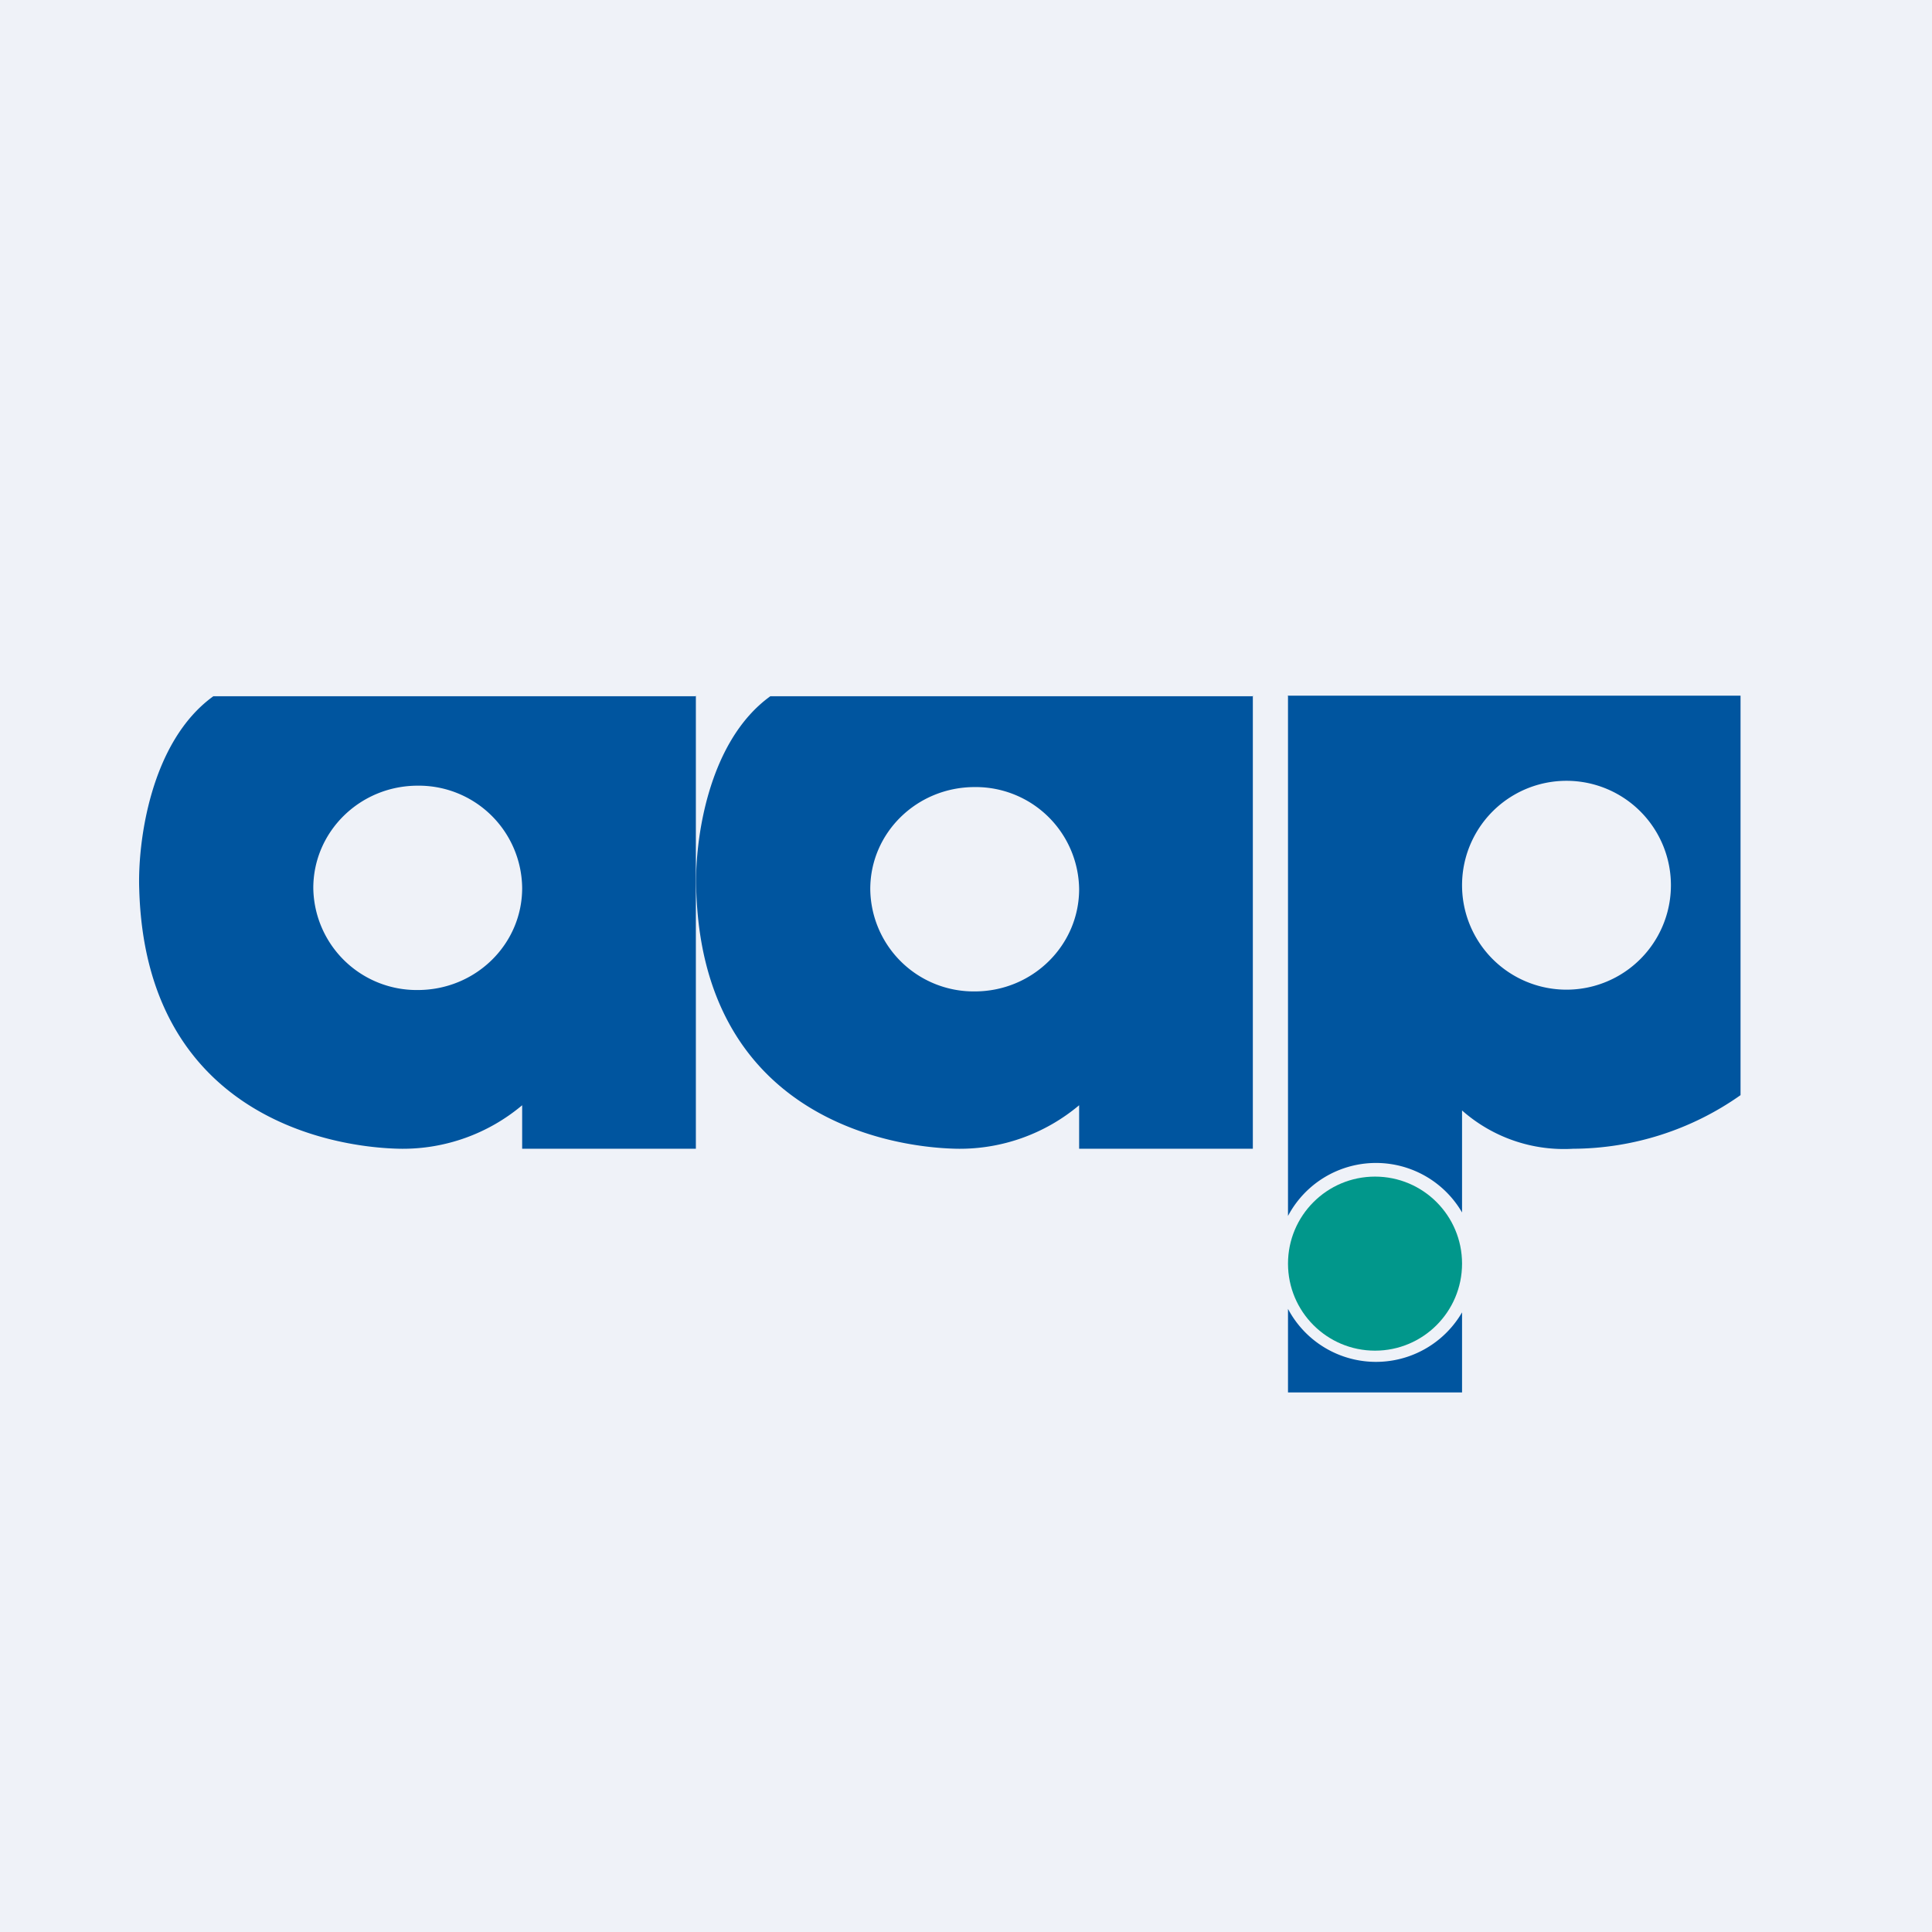
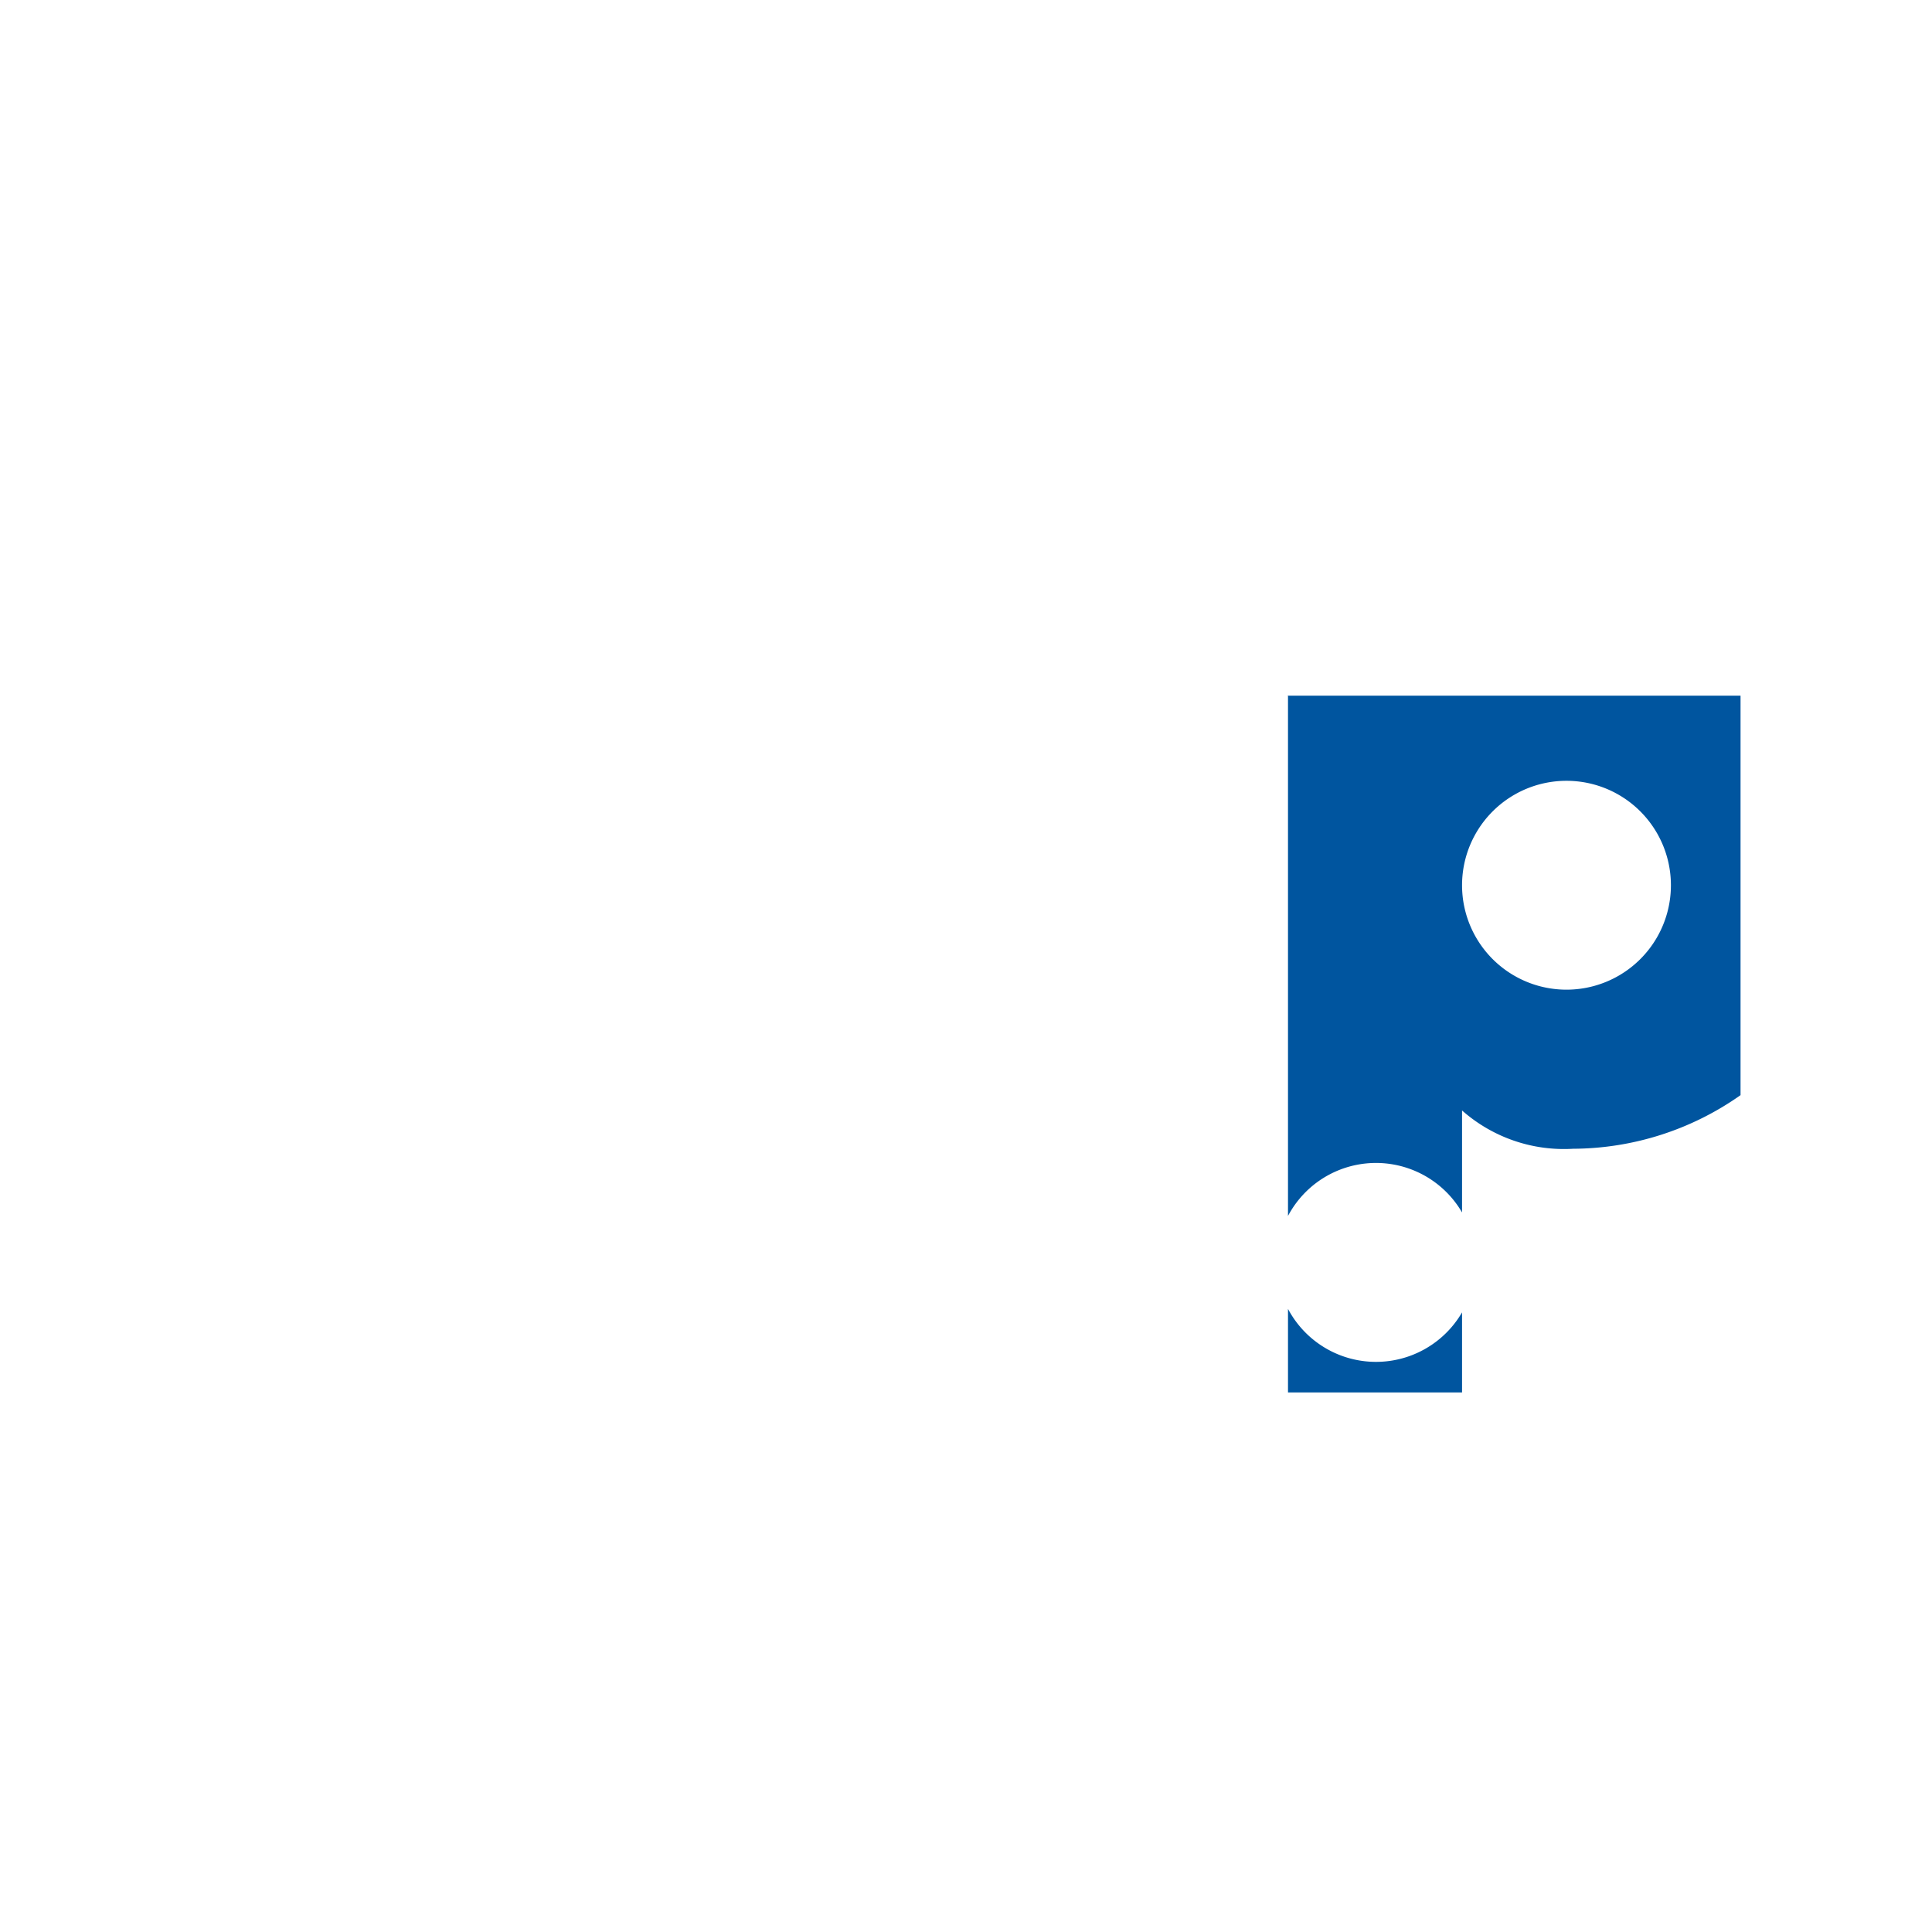
<svg xmlns="http://www.w3.org/2000/svg" viewBox="0 0 55.5 55.5">
-   <path d="M 0,0 H 55.5 V 55.5 H 0 Z" fill="rgb(239, 242, 248)" />
-   <path d="M 19.99,19.985 V 33 H 15 V 31.75 A 5.33,5.33 0 0,1 11.5,33 C 9.32,32.96 4.18,31.92 4,25.55 C 3.95,24.25 4.3,21.32 6.13,20 H 20 Z M 12,28.44 C 13.66,28.44 15,27.13 15,25.51 A 2.97,2.97 0 0,0 12,22.57 C 10.34,22.57 9,23.89 9,25.51 A 2.97,2.97 0 0,0 12,28.44 Z" fill="rgb(0, 85, 159)" />
-   <path d="M 35.99,19.985 V 33 H 31 V 31.75 A 5.33,5.33 0 0,1 27.5,33 C 25.32,32.96 20.18,31.92 20,25.55 C 19.95,24.25 20.3,21.32 22.13,20 H 36 Z M 28,28.48 C 29.66,28.48 31,27.16 31,25.54 A 2.97,2.97 0 0,0 28,22.61 C 26.34,22.61 25,23.92 25,25.54 A 2.97,2.97 0 0,0 28,28.48 Z" fill="rgb(0, 85, 159)" />
  <path d="M 36.99,19.985 H 50 V 31.46 A 8.4,8.4 0 0,1 45.19,33 A 4.42,4.42 0 0,1 42,31.9 V 34.83 A 2.86,2.86 0 0,0 37,34.93 V 20 Z M 37,37.6 V 40 H 42 V 37.7 A 2.86,2.86 0 0,1 37,37.6 Z M 45,28.43 A 3,3 0 1,1 45,22.43 A 3,3 0 0,1 45,28.43 Z" fill="rgb(0, 85, 159)" fill-rule="evenodd" />
-   <circle cx="39.5" cy="36.3" r="2.5" fill="rgb(1, 151, 139)" />
</svg>